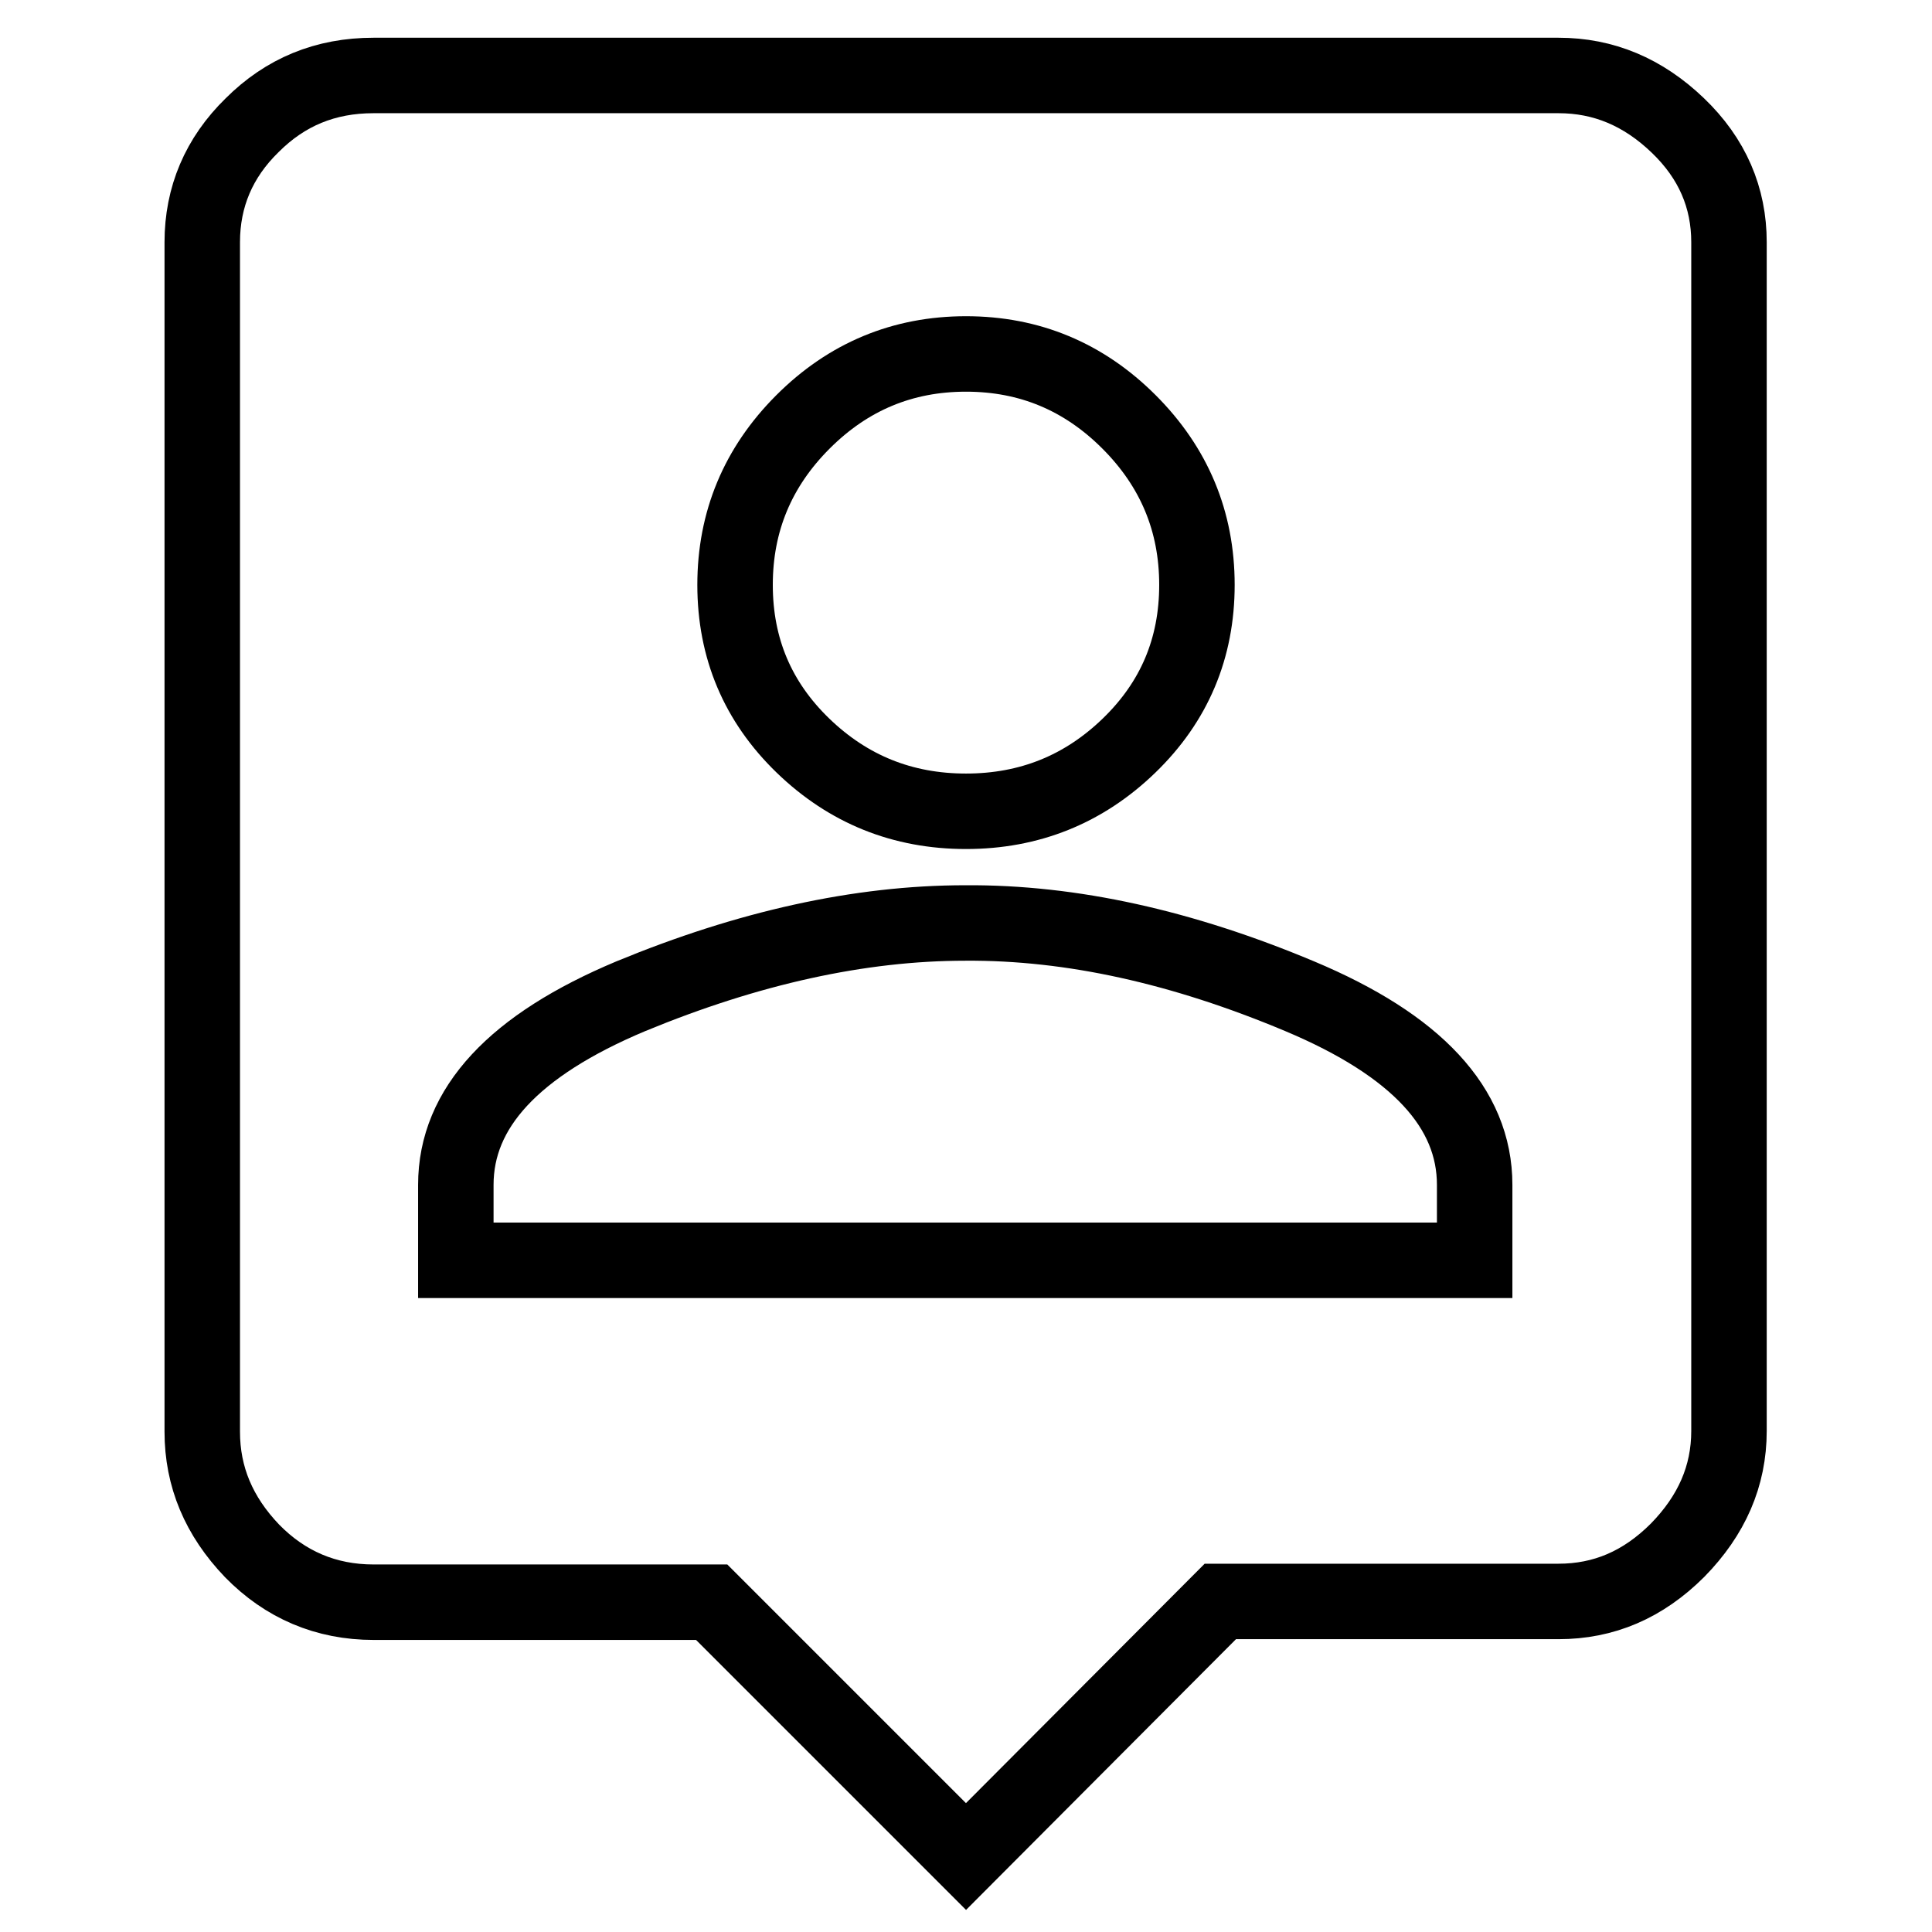
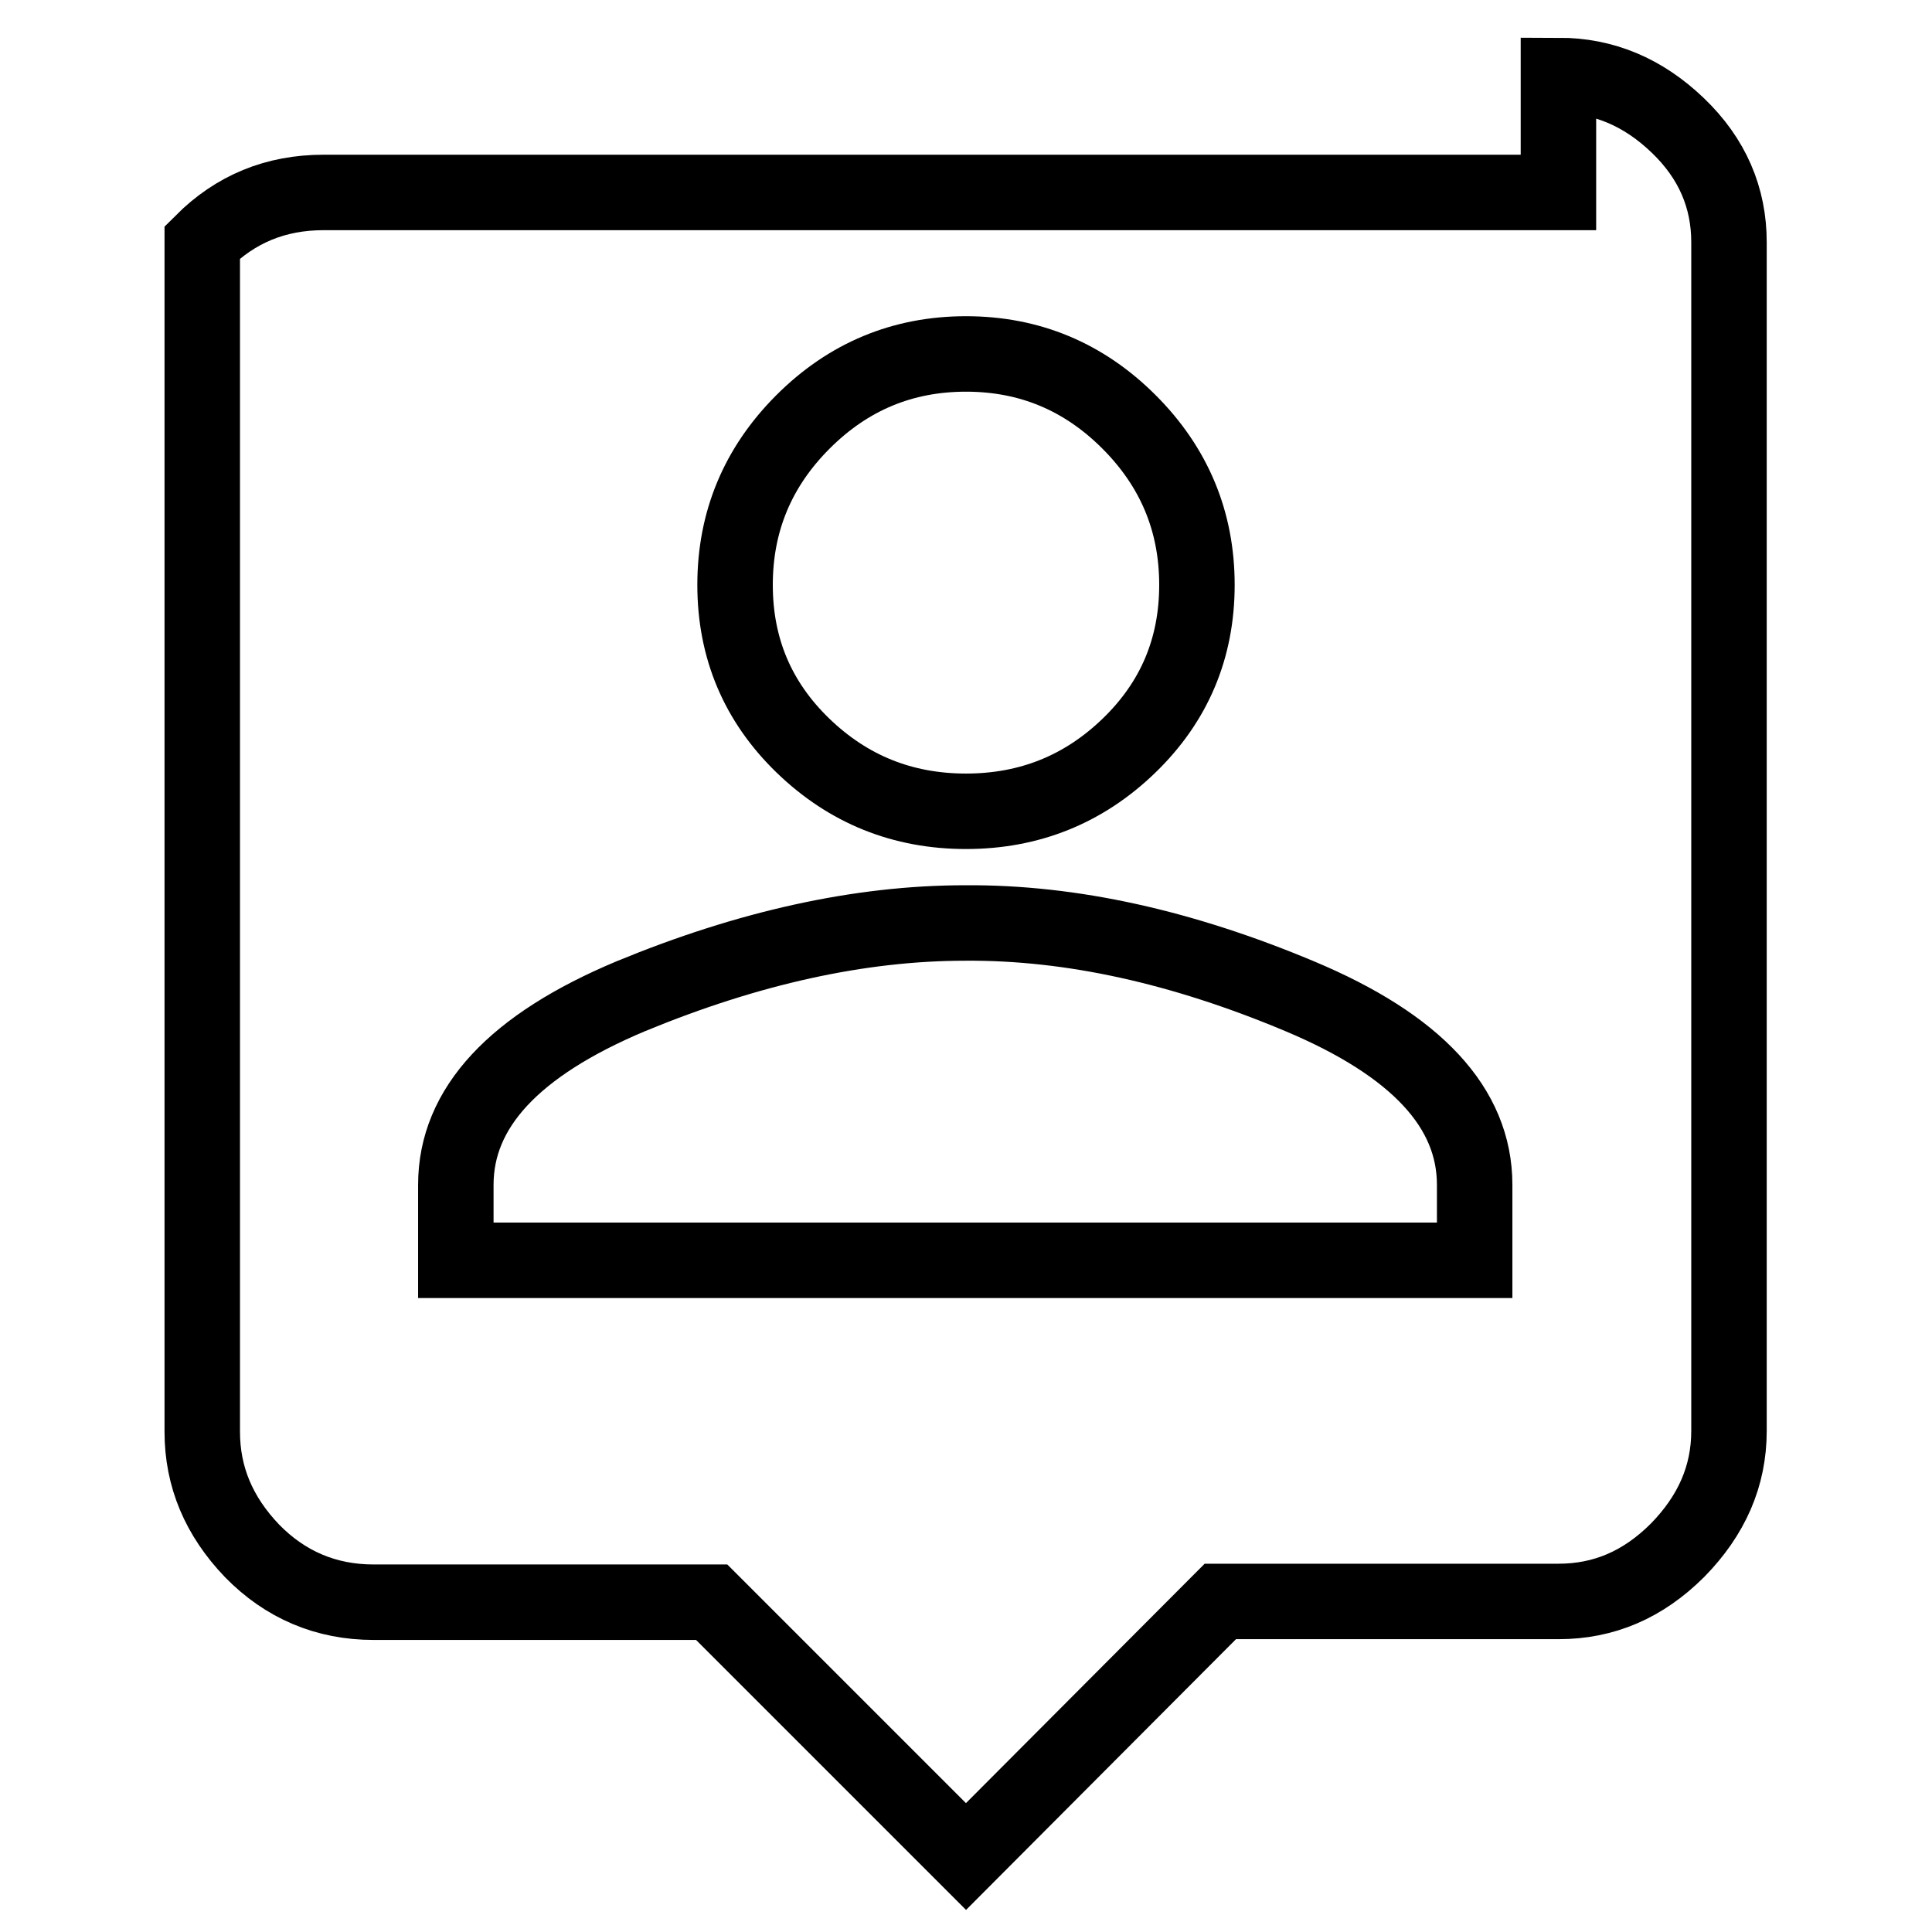
<svg xmlns="http://www.w3.org/2000/svg" version="1.1" x="0px" y="0px" viewBox="0 0 256 256" enable-background="new 0 0 256 256" xml:space="preserve">
  <g>
-     <path stroke-width="10" fill-opacity="0" stroke="#000000" d="M195.4,167v-10c0-10.2-7.7-18.5-23.2-25c-15.5-6.5-30.2-9.8-44.3-9.7c-14,0-28.8,3.3-44.3,9.7 c-15.5,6.5-23.2,14.8-23.2,25v10H195.4L195.4,167z M128,46.9c-8.4,0-15.6,3-21.6,9c-6,6-9,13.2-9,21.6s3,15.5,9,21.3 c6,5.8,13.2,8.7,21.6,8.7c8.4,0,15.6-2.9,21.6-8.7c6-5.8,9-12.9,9-21.3s-3-15.6-9-21.6C143.6,49.9,136.4,46.9,128,46.9z M206.5,10 c6,0,11.2,2.2,15.8,6.6c4.6,4.4,6.8,9.6,6.8,15.5v157.5c0,6-2.3,11.2-6.8,15.8c-4.6,4.6-9.8,6.8-15.8,6.8h-44.8L128,246l-33.7-33.7 H49.5c-6.3,0-11.7-2.3-16.1-6.8c-4.4-4.6-6.6-9.8-6.6-15.8V32.1c0-6,2.2-11.2,6.6-15.5c4.4-4.4,9.7-6.6,16.1-6.6H206.5L206.5,10z" />
+     <path stroke-width="10" fill-opacity="0" stroke="#000000" d="M195.4,167v-10c0-10.2-7.7-18.5-23.2-25c-15.5-6.5-30.2-9.8-44.3-9.7c-14,0-28.8,3.3-44.3,9.7 c-15.5,6.5-23.2,14.8-23.2,25v10H195.4L195.4,167z M128,46.9c-8.4,0-15.6,3-21.6,9c-6,6-9,13.2-9,21.6s3,15.5,9,21.3 c6,5.8,13.2,8.7,21.6,8.7c8.4,0,15.6-2.9,21.6-8.7c6-5.8,9-12.9,9-21.3s-3-15.6-9-21.6C143.6,49.9,136.4,46.9,128,46.9z M206.5,10 c6,0,11.2,2.2,15.8,6.6c4.6,4.4,6.8,9.6,6.8,15.5v157.5c0,6-2.3,11.2-6.8,15.8c-4.6,4.6-9.8,6.8-15.8,6.8h-44.8L128,246l-33.7-33.7 H49.5c-6.3,0-11.7-2.3-16.1-6.8c-4.4-4.6-6.6-9.8-6.6-15.8V32.1c4.4-4.4,9.7-6.6,16.1-6.6H206.5L206.5,10z" />
  </g>
</svg>